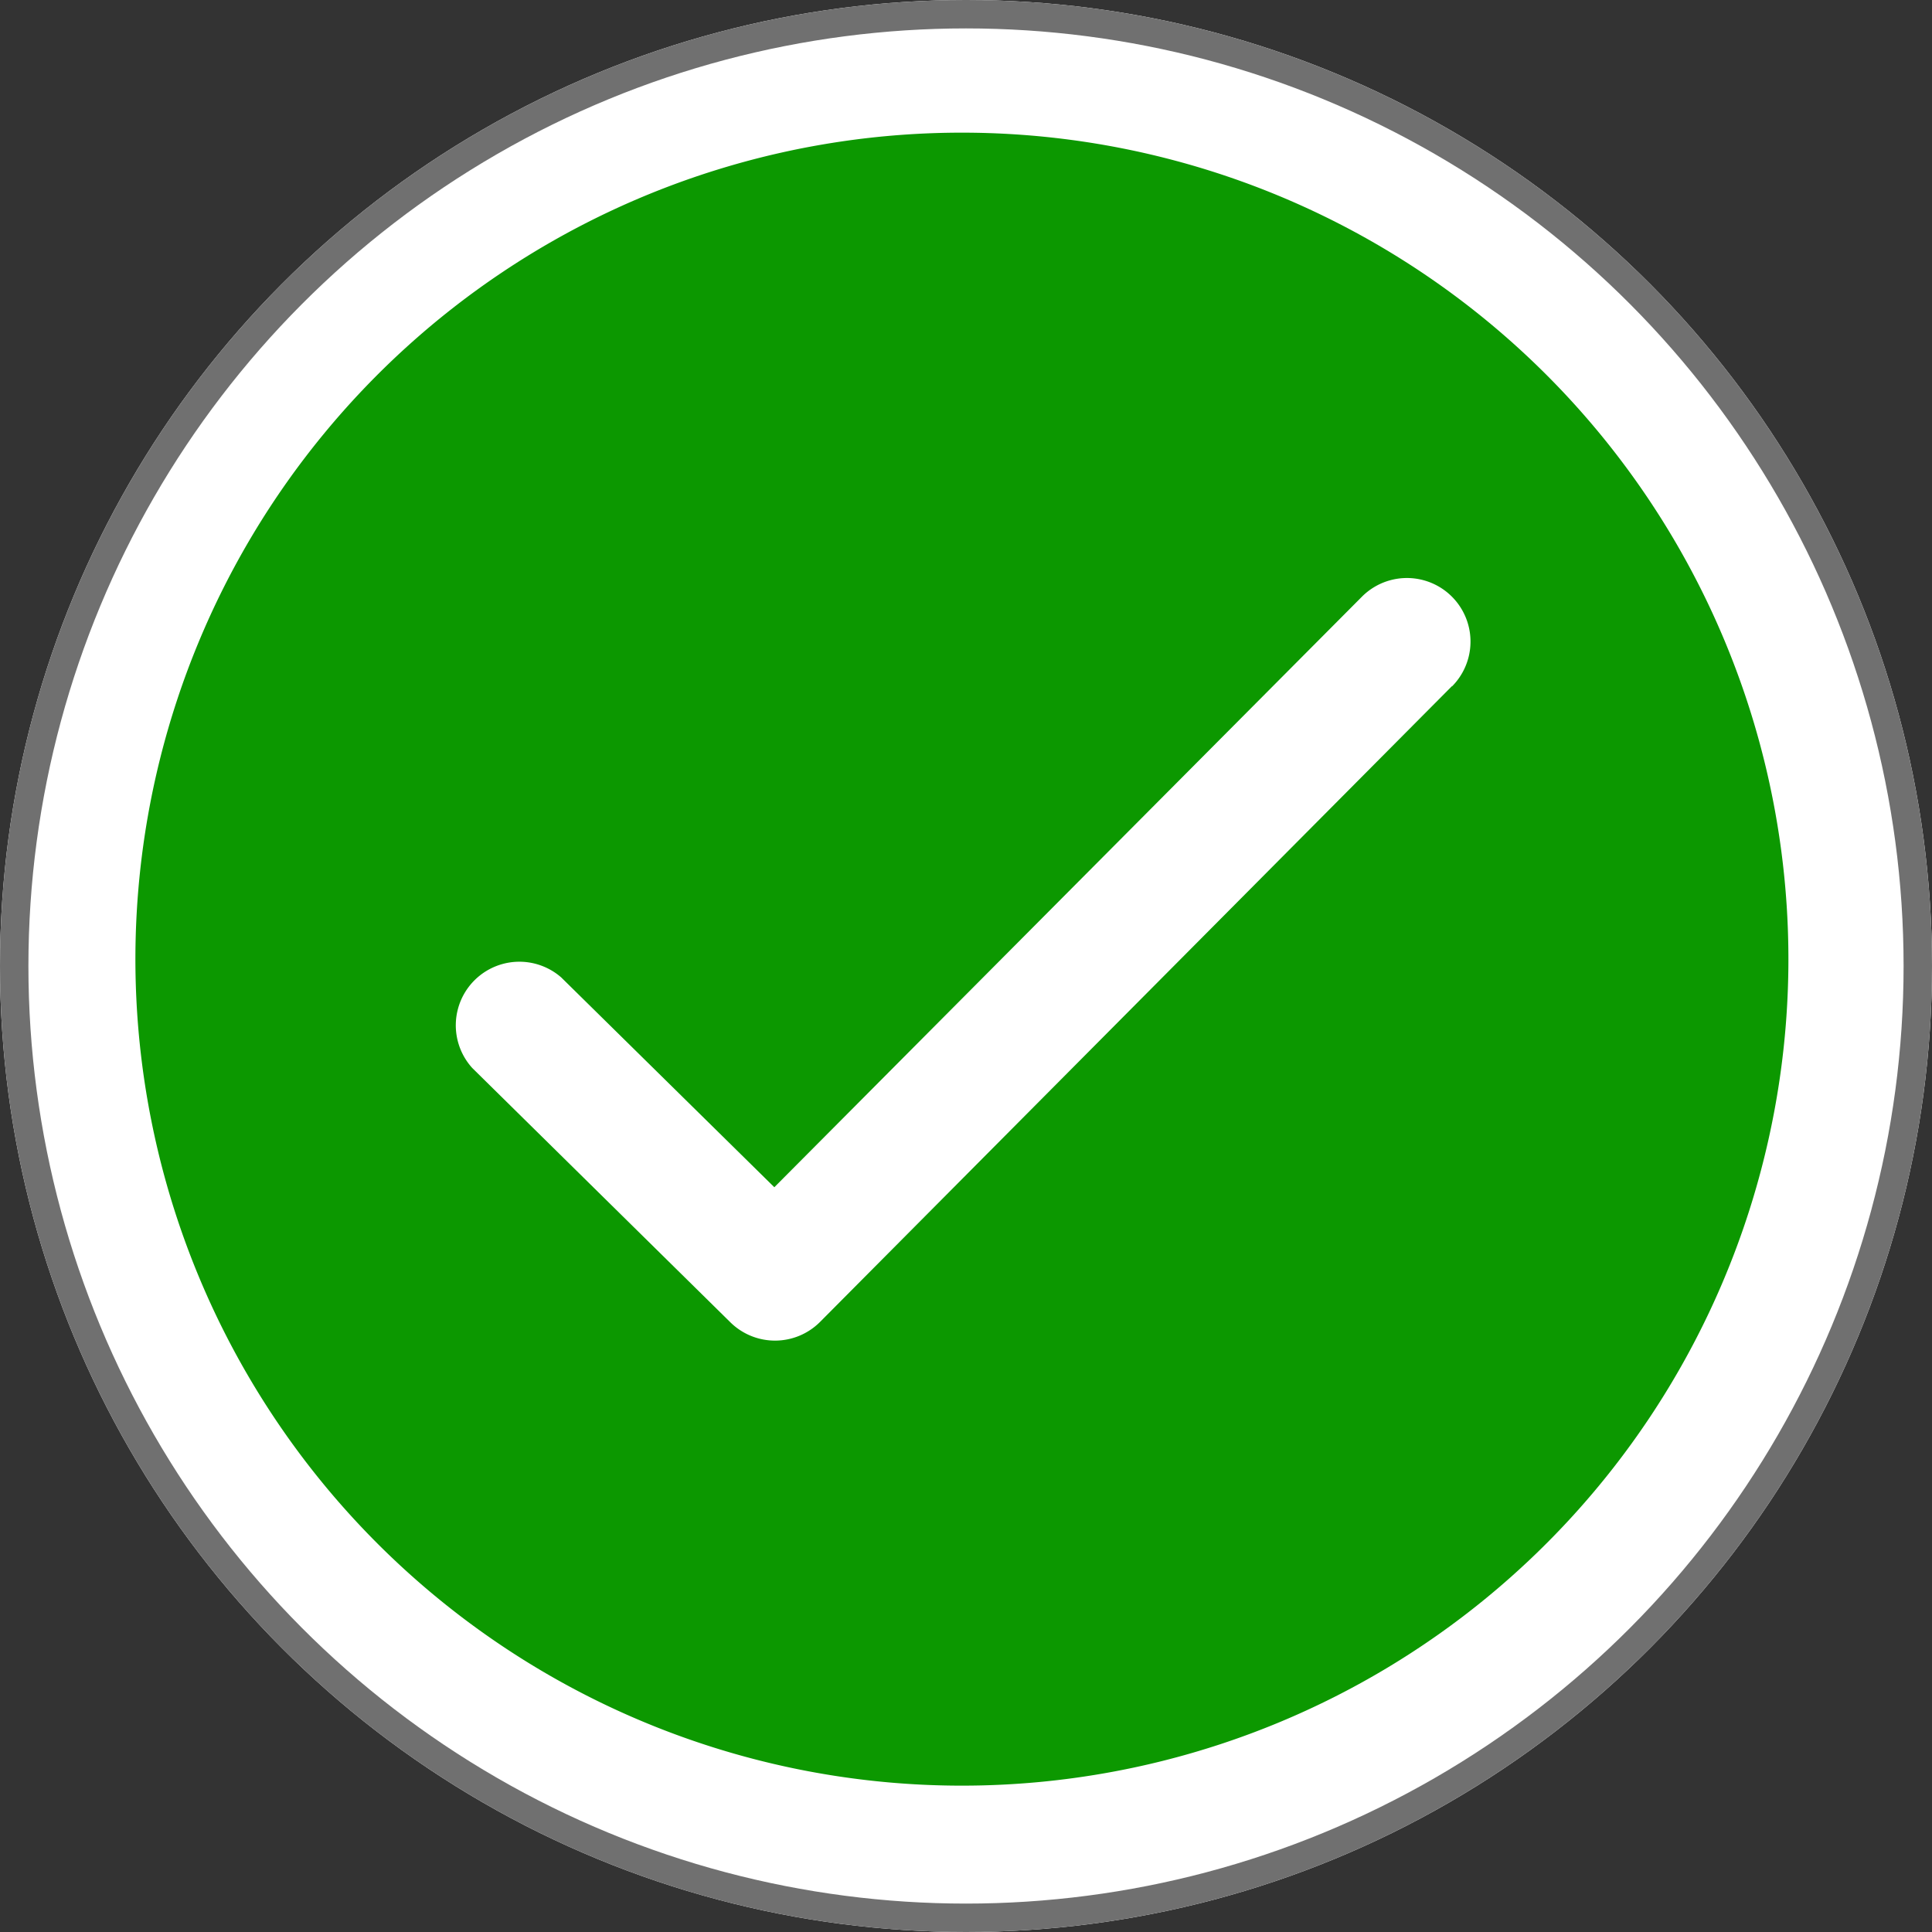
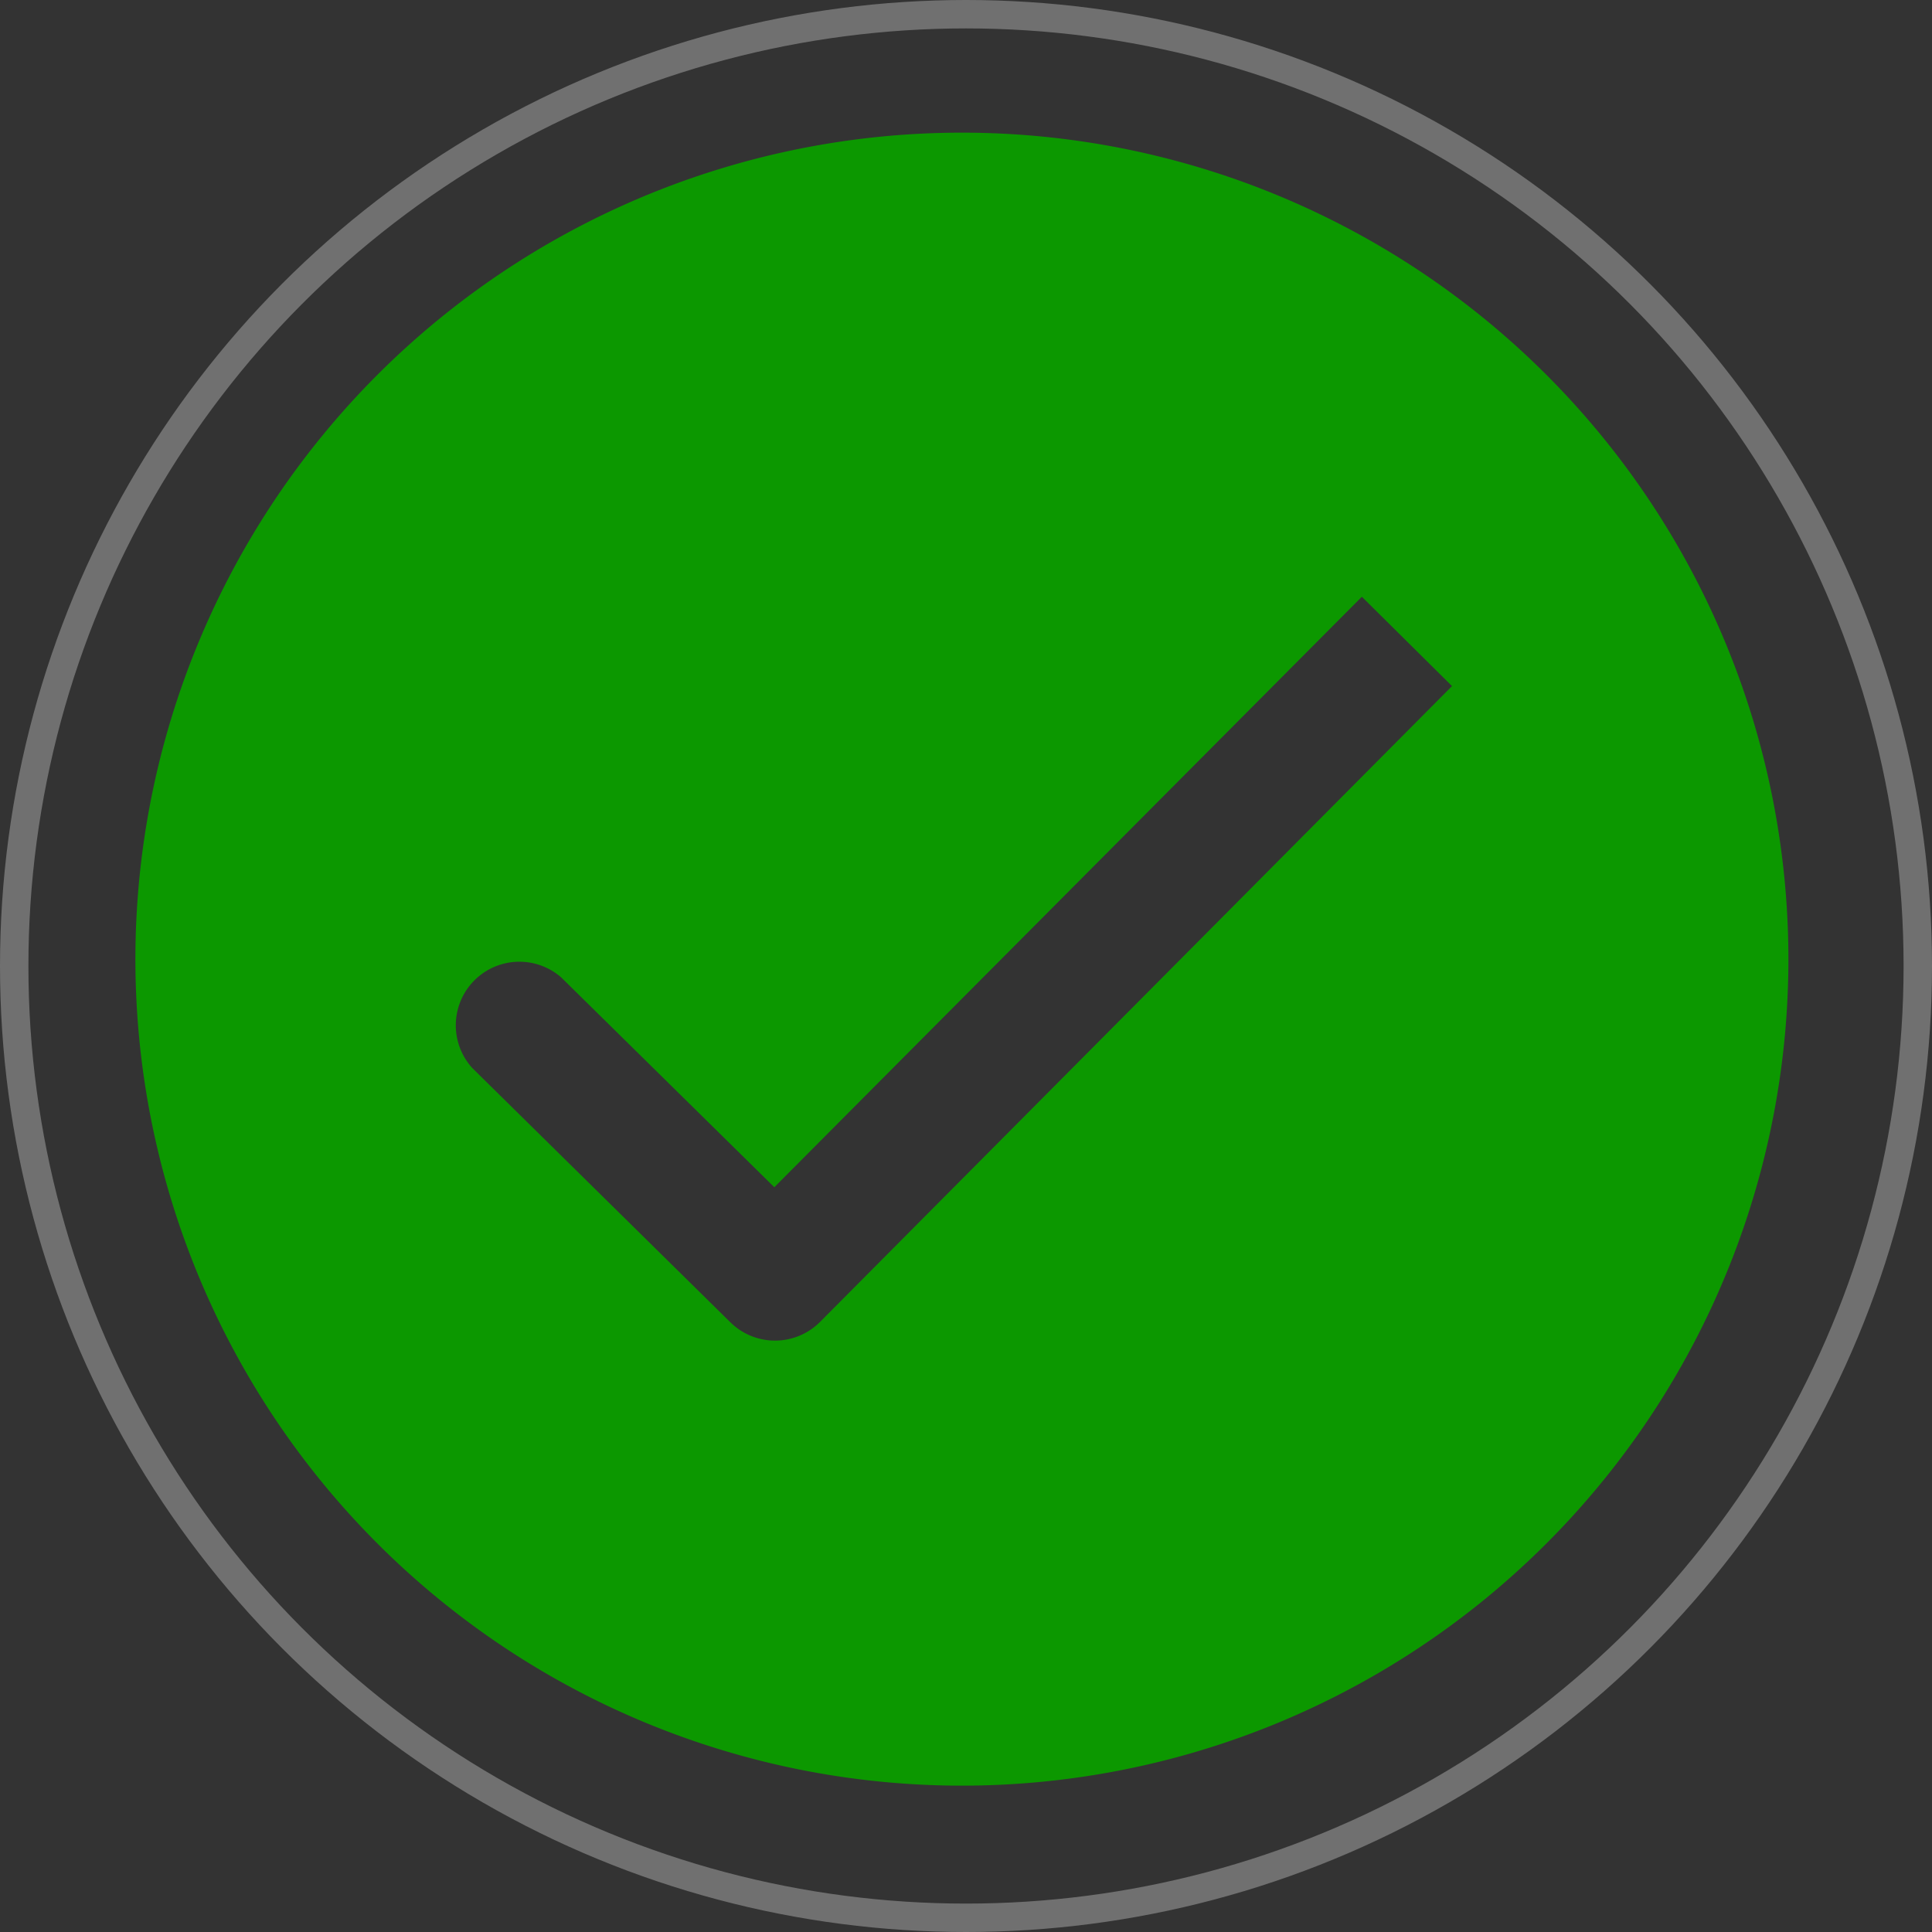
<svg xmlns="http://www.w3.org/2000/svg" width="68" height="68" viewBox="0 0 68 68">
  <rect x="0" y="0" width="68" height="68" fill="#333333" stroke="none" />
  <g id="Group_178" data-name="Group 178" transform="translate(-926 -440.353)">
    <g id="Ellipse_7" data-name="Ellipse 7" transform="translate(926 440.353)" fill="#fff" stroke="#707070" stroke-width="1">
-       <circle cx="34" cy="34" r="34" stroke="none" />
      <circle cx="34" cy="34" r="33.5" fill="none" />
    </g>
    <g id="noun-done-4927873" transform="translate(930.766 445.022)">
      <g id="Layer_2" data-name="Layer 2" transform="translate(0 0)">
        <g id="Layer_1" data-name="Layer 1">
-           <path id="Path_71" data-name="Path 71" d="M29.09,0a29.09,29.09,0,1,0,29.09,29.09A29.09,29.09,0,0,0,29.09,0ZM46.34,19.479,24.1,41.855a2.238,2.238,0,0,1-3.16.016L11.855,32.92a2.238,2.238,0,0,1,3.133-3.186l7.5,7.384L43.167,16.335A2.237,2.237,0,1,1,46.34,19.49Z" fill="#0c9800" />
+           <path id="Path_71" data-name="Path 71" d="M29.09,0a29.09,29.09,0,1,0,29.09,29.09A29.09,29.09,0,0,0,29.09,0ZM46.34,19.479,24.1,41.855a2.238,2.238,0,0,1-3.16.016L11.855,32.92a2.238,2.238,0,0,1,3.133-3.186l7.5,7.384L43.167,16.335Z" fill="#0c9800" />
        </g>
      </g>
    </g>
  </g>
</svg>